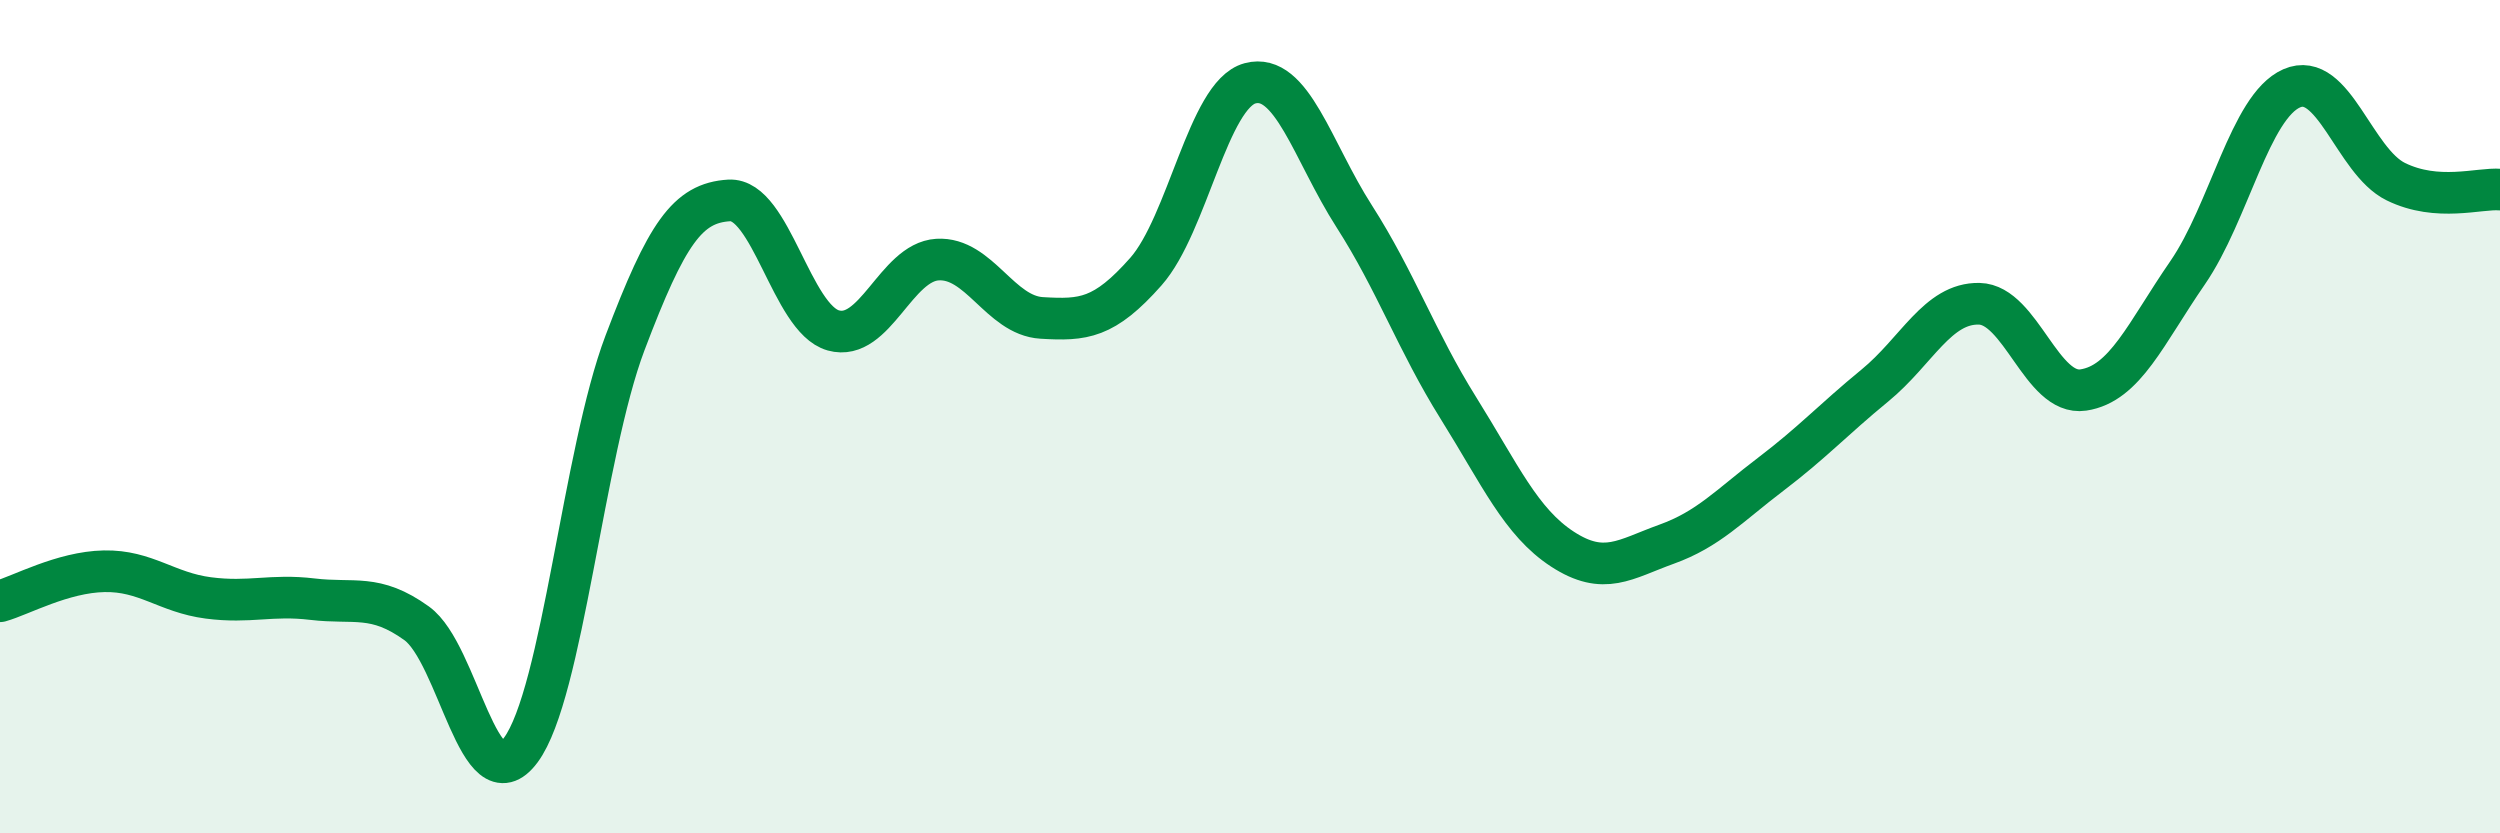
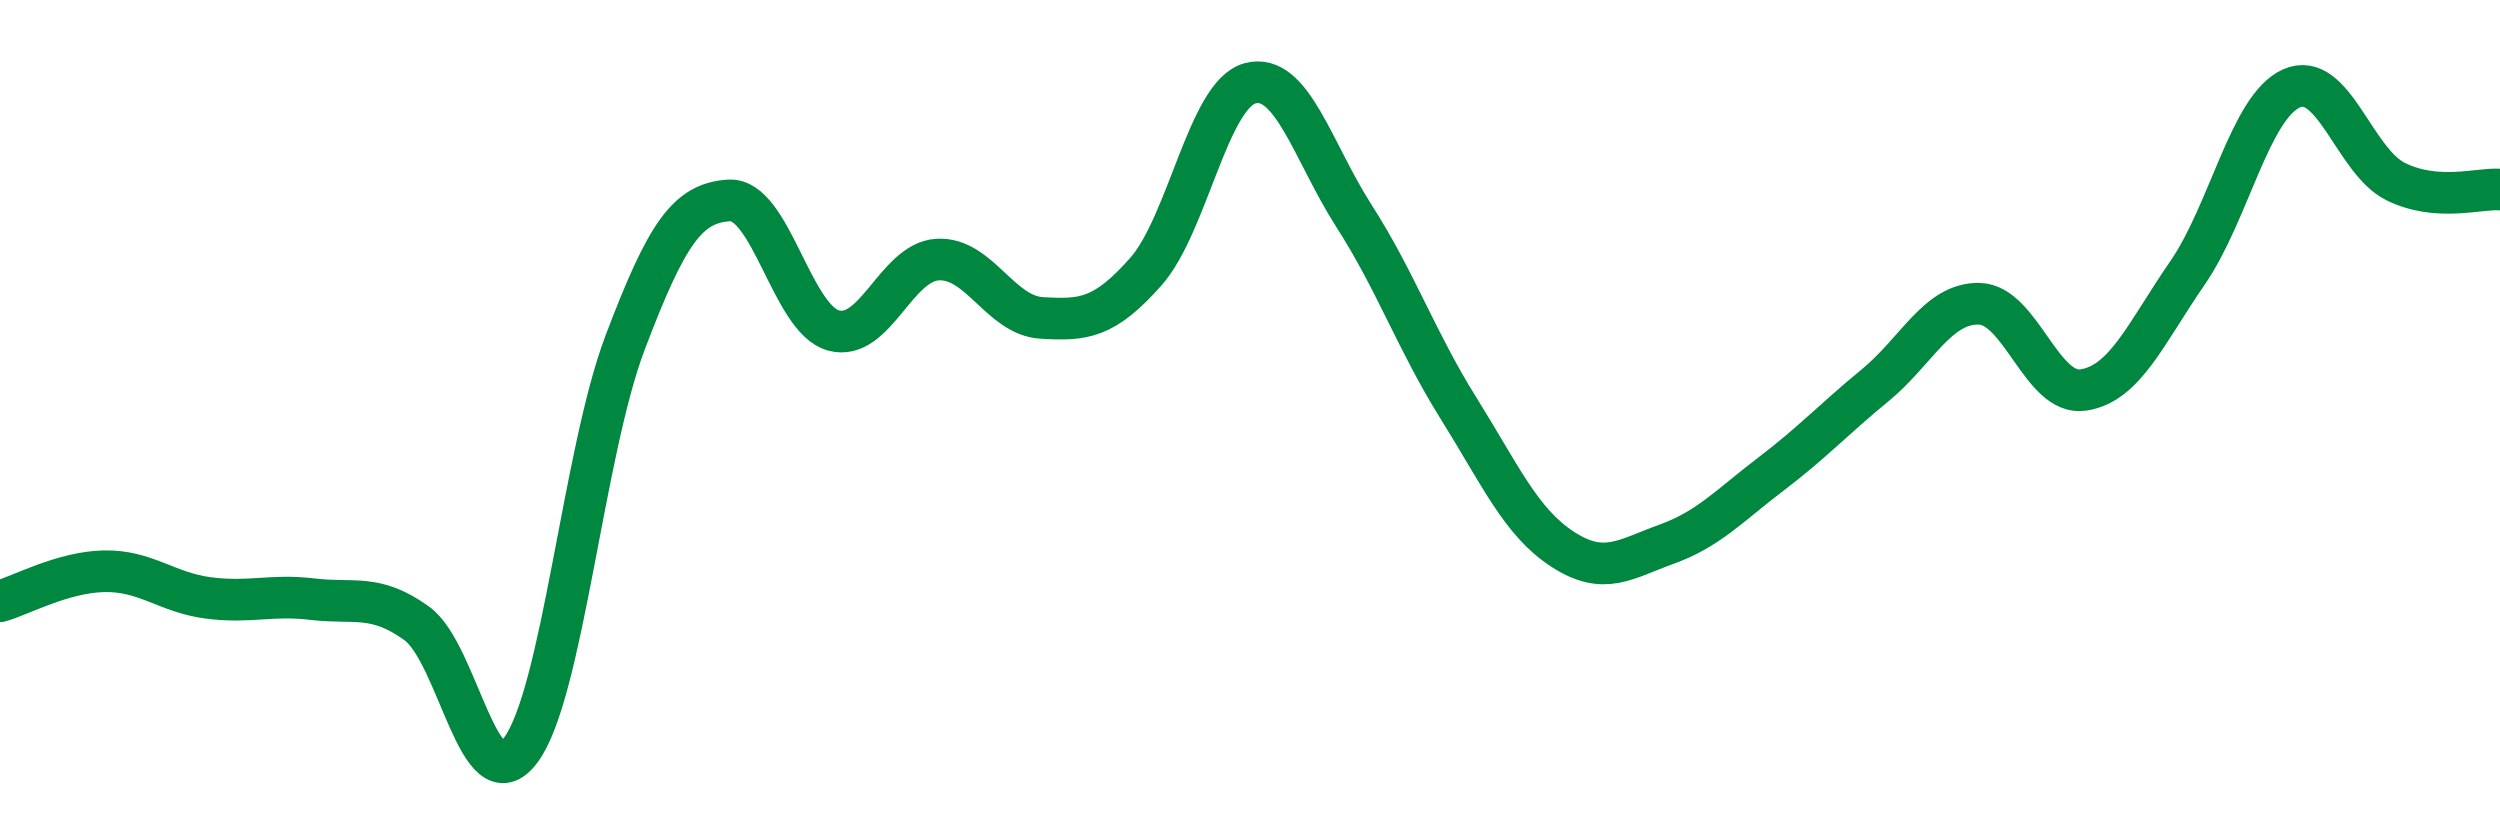
<svg xmlns="http://www.w3.org/2000/svg" width="60" height="20" viewBox="0 0 60 20">
-   <path d="M 0,14.43 C 0.5,14.29 1.5,13.73 2.5,13.71 C 3.5,13.69 4,14.22 5,14.35 C 6,14.48 6.5,14.26 7.5,14.38 C 8.5,14.5 9,14.24 10,14.96 C 11,15.68 11.5,19.35 12.5,18 C 13.5,16.65 14,10.87 15,8.23 C 16,5.59 16.5,4.87 17.5,4.81 C 18.5,4.75 19,7.65 20,7.93 C 21,8.21 21.5,6.29 22.5,6.23 C 23.5,6.17 24,7.57 25,7.63 C 26,7.69 26.5,7.65 27.5,6.52 C 28.5,5.39 29,2.27 30,2 C 31,1.73 31.5,3.63 32.5,5.19 C 33.5,6.75 34,8.19 35,9.79 C 36,11.39 36.5,12.53 37.5,13.18 C 38.5,13.83 39,13.42 40,13.06 C 41,12.7 41.5,12.14 42.5,11.38 C 43.5,10.62 44,10.07 45,9.25 C 46,8.43 46.5,7.27 47.5,7.29 C 48.5,7.31 49,9.51 50,9.36 C 51,9.21 51.5,8 52.5,6.55 C 53.5,5.1 54,2.56 55,2.12 C 56,1.68 56.5,3.87 57.5,4.36 C 58.5,4.85 59.5,4.51 60,4.55L60 20L0 20Z" fill="#008740" opacity="0.1" stroke-linecap="round" stroke-linejoin="round" />
  <path d="M 0,14.43 C 0.5,14.29 1.5,13.73 2.5,13.71 C 3.5,13.69 4,14.22 5,14.35 C 6,14.48 6.5,14.26 7.5,14.38 C 8.5,14.5 9,14.24 10,14.96 C 11,15.68 11.5,19.35 12.5,18 C 13.5,16.65 14,10.87 15,8.23 C 16,5.59 16.5,4.87 17.5,4.81 C 18.5,4.75 19,7.65 20,7.93 C 21,8.21 21.5,6.29 22.5,6.23 C 23.5,6.17 24,7.57 25,7.63 C 26,7.69 26.5,7.65 27.5,6.52 C 28.5,5.39 29,2.27 30,2 C 31,1.73 31.5,3.63 32.5,5.19 C 33.5,6.75 34,8.19 35,9.79 C 36,11.39 36.5,12.53 37.5,13.18 C 38.5,13.83 39,13.42 40,13.06 C 41,12.7 41.5,12.14 42.5,11.38 C 43.5,10.62 44,10.07 45,9.25 C 46,8.43 46.5,7.27 47.5,7.29 C 48.5,7.31 49,9.51 50,9.36 C 51,9.21 51.5,8 52.5,6.55 C 53.5,5.1 54,2.56 55,2.12 C 56,1.68 56.5,3.87 57.5,4.36 C 58.5,4.85 59.5,4.51 60,4.55" stroke="#008740" stroke-width="1" fill="none" stroke-linecap="round" stroke-linejoin="round" />
</svg>